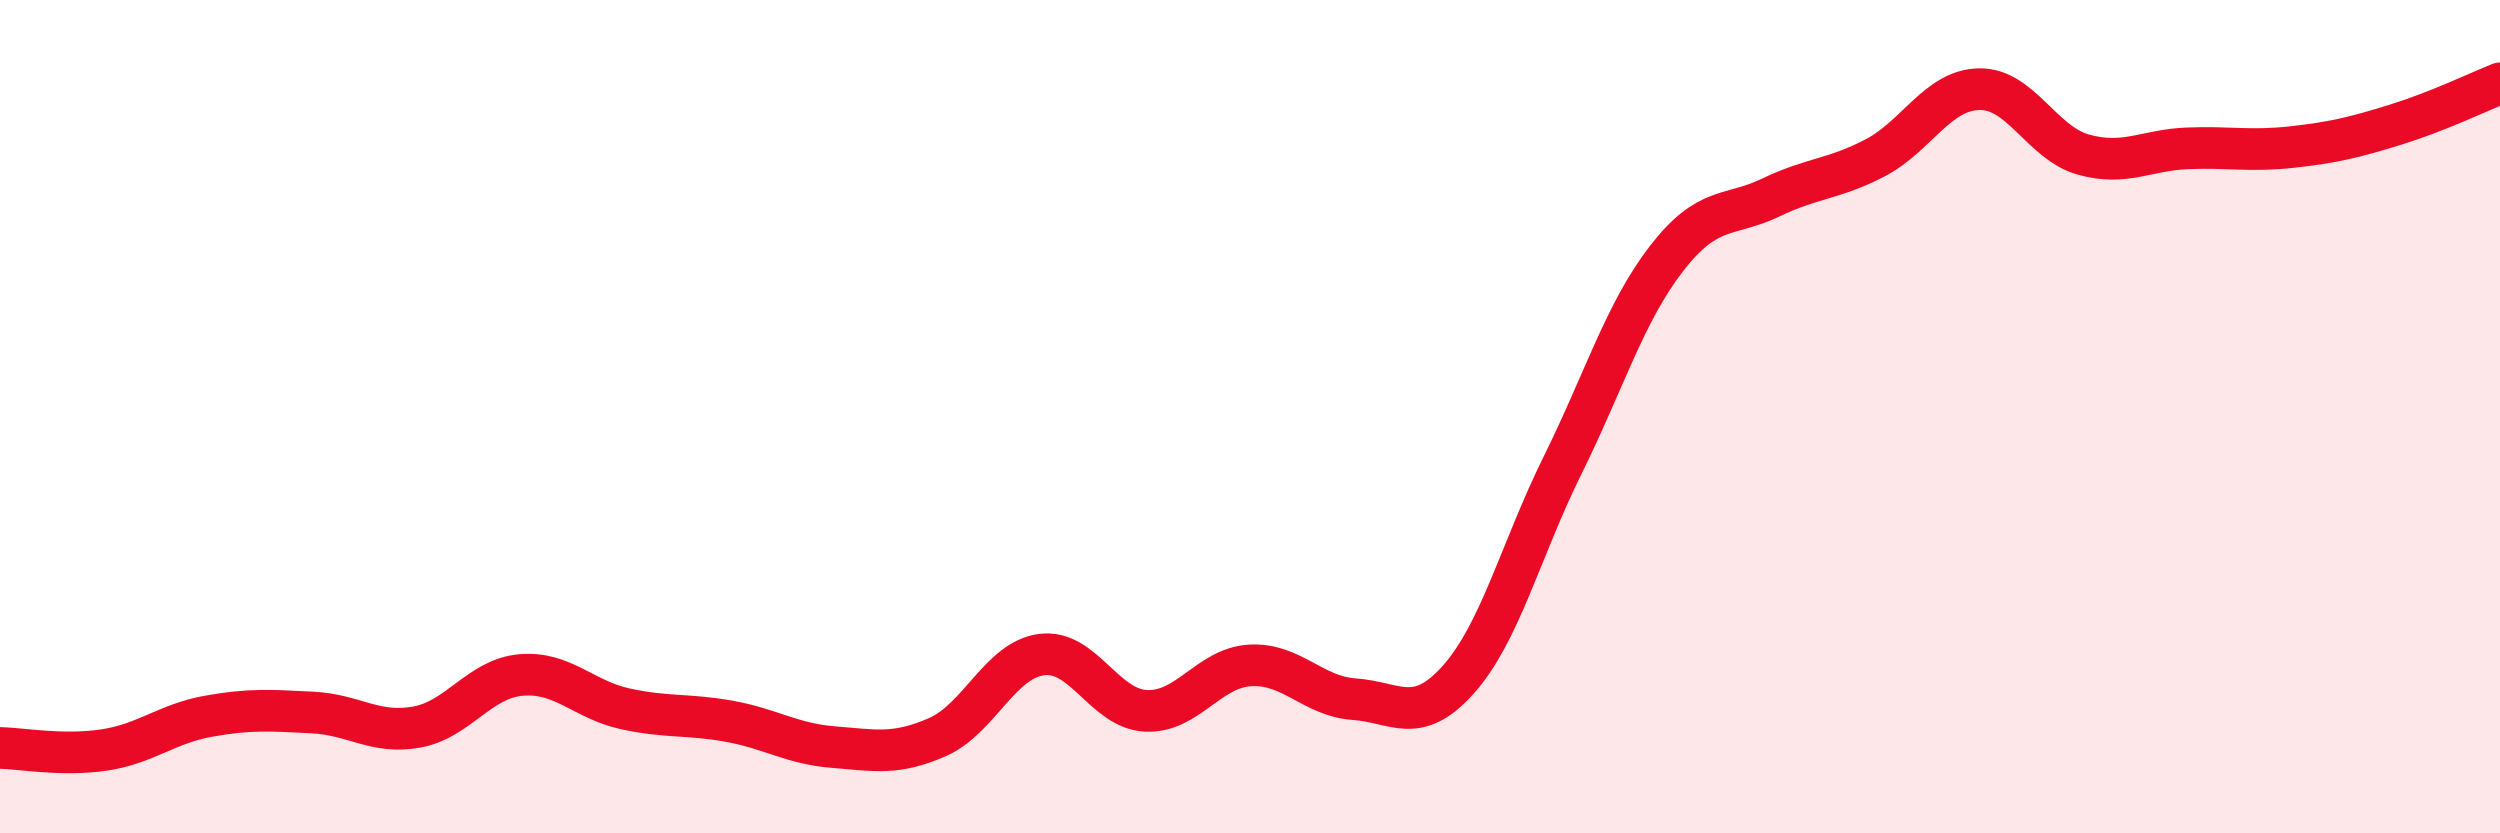
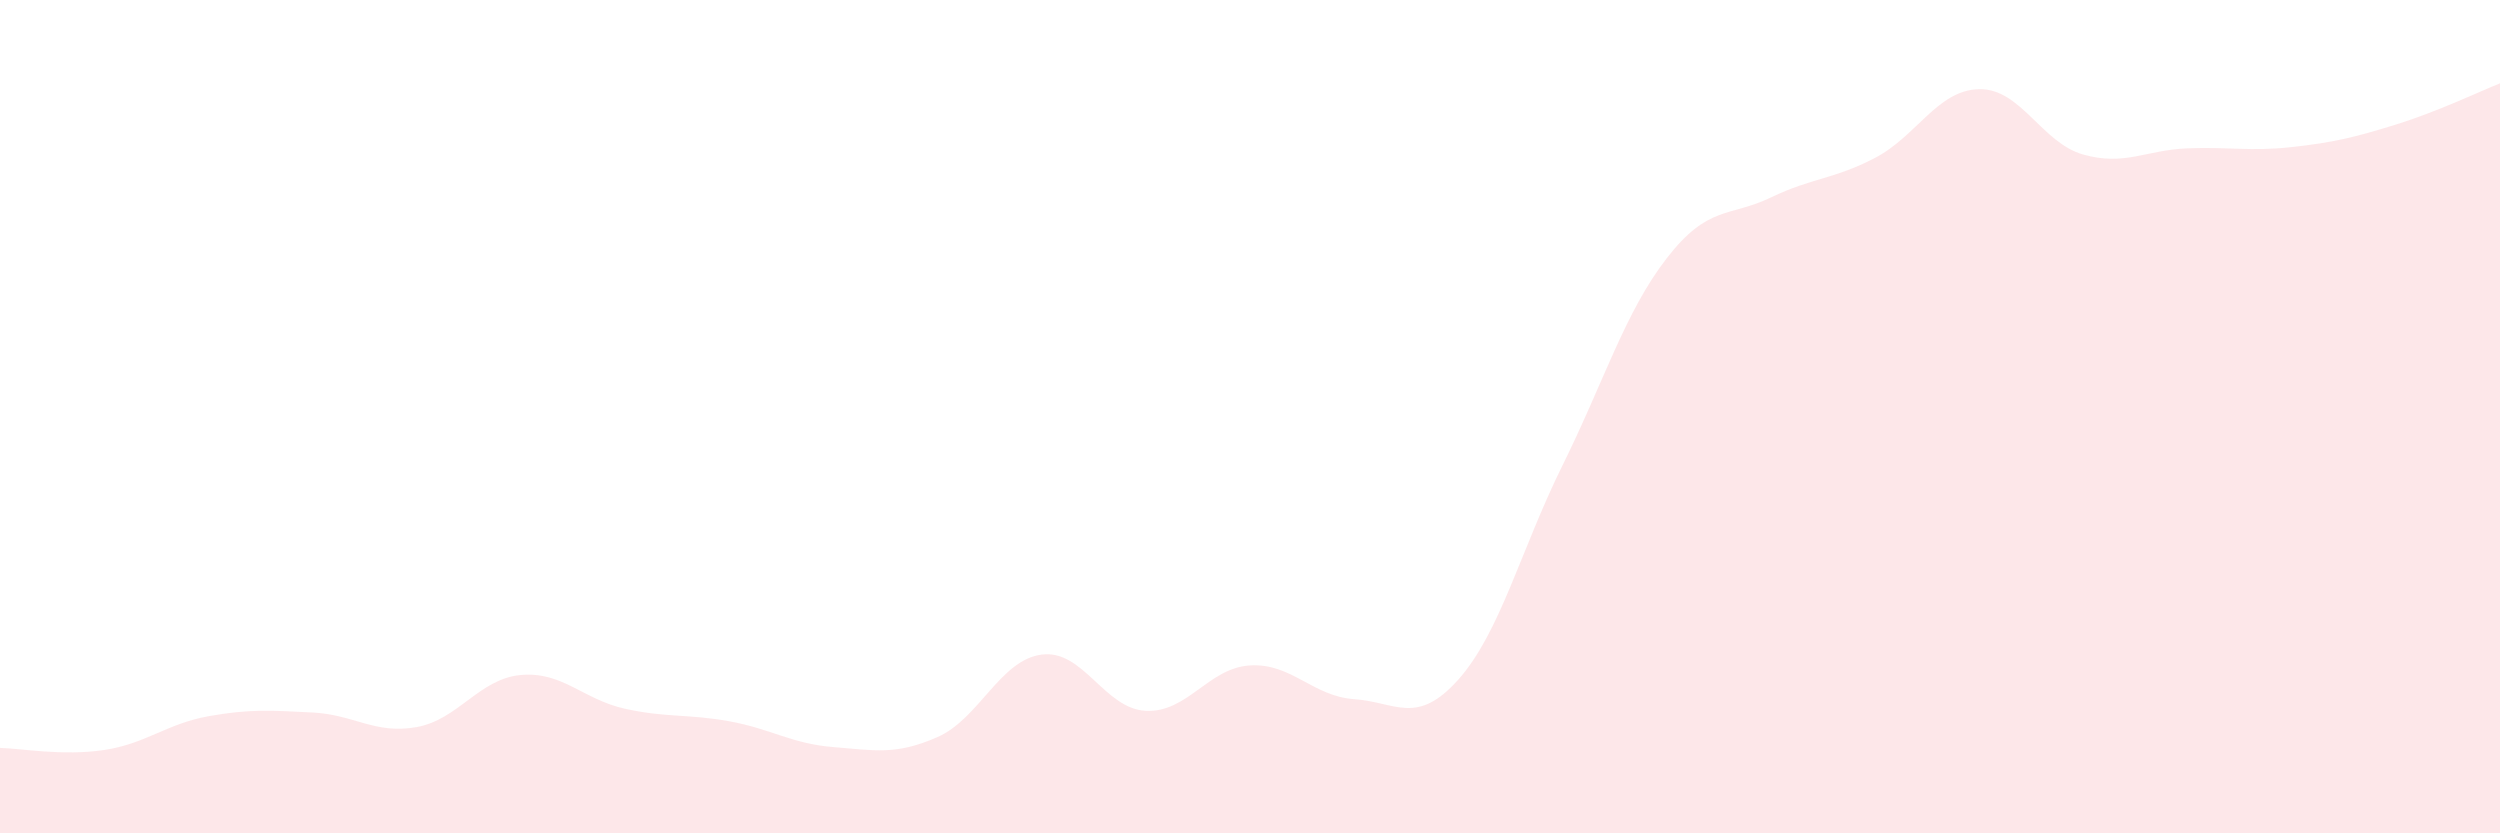
<svg xmlns="http://www.w3.org/2000/svg" width="60" height="20" viewBox="0 0 60 20">
  <path d="M 0,17.95 C 0.5,17.96 1.5,18.15 2.5,18 C 3.5,17.85 4,17.37 5,17.19 C 6,17.01 6.5,17.05 7.5,17.1 C 8.5,17.15 9,17.63 10,17.45 C 11,17.27 11.5,16.29 12.5,16.2 C 13.5,16.11 14,16.79 15,17.01 C 16,17.23 16.5,17.13 17.5,17.31 C 18.5,17.49 19,17.85 20,17.93 C 21,18.01 21.5,18.13 22.5,17.69 C 23.5,17.25 24,15.84 25,15.71 C 26,15.58 26.5,17.01 27.5,17.06 C 28.5,17.11 29,16.03 30,15.97 C 31,15.91 31.5,16.71 32.5,16.78 C 33.5,16.85 34,17.43 35,16.31 C 36,15.19 36.5,13.19 37.5,11.17 C 38.5,9.15 39,7.49 40,6.2 C 41,4.91 41.5,5.22 42.5,4.74 C 43.5,4.26 44,4.31 45,3.79 C 46,3.27 46.5,2.16 47.5,2.14 C 48.5,2.12 49,3.43 50,3.71 C 51,3.99 51.5,3.6 52.5,3.56 C 53.5,3.52 54,3.64 55,3.53 C 56,3.42 56.5,3.3 57.5,2.99 C 58.5,2.68 59.5,2.2 60,2L60 20L0 20Z" fill="#EB0A25" opacity="0.1" stroke-linecap="round" stroke-linejoin="round" />
-   <path d="M 0,17.95 C 0.5,17.96 1.5,18.15 2.5,18 C 3.5,17.85 4,17.37 5,17.19 C 6,17.01 6.5,17.05 7.5,17.1 C 8.5,17.15 9,17.63 10,17.45 C 11,17.27 11.5,16.29 12.5,16.2 C 13.5,16.11 14,16.79 15,17.01 C 16,17.23 16.5,17.13 17.5,17.31 C 18.5,17.49 19,17.85 20,17.93 C 21,18.01 21.5,18.13 22.5,17.69 C 23.5,17.25 24,15.84 25,15.71 C 26,15.58 26.5,17.01 27.5,17.06 C 28.5,17.11 29,16.03 30,15.97 C 31,15.91 31.5,16.71 32.5,16.78 C 33.5,16.85 34,17.43 35,16.31 C 36,15.19 36.5,13.19 37.5,11.17 C 38.5,9.15 39,7.49 40,6.2 C 41,4.91 41.5,5.22 42.5,4.74 C 43.5,4.26 44,4.31 45,3.79 C 46,3.27 46.5,2.16 47.5,2.14 C 48.5,2.12 49,3.43 50,3.71 C 51,3.99 51.5,3.6 52.5,3.56 C 53.5,3.52 54,3.64 55,3.53 C 56,3.42 56.5,3.3 57.5,2.99 C 58.5,2.68 59.5,2.2 60,2" stroke="#EB0A25" stroke-width="1" fill="none" stroke-linecap="round" stroke-linejoin="round" />
</svg>